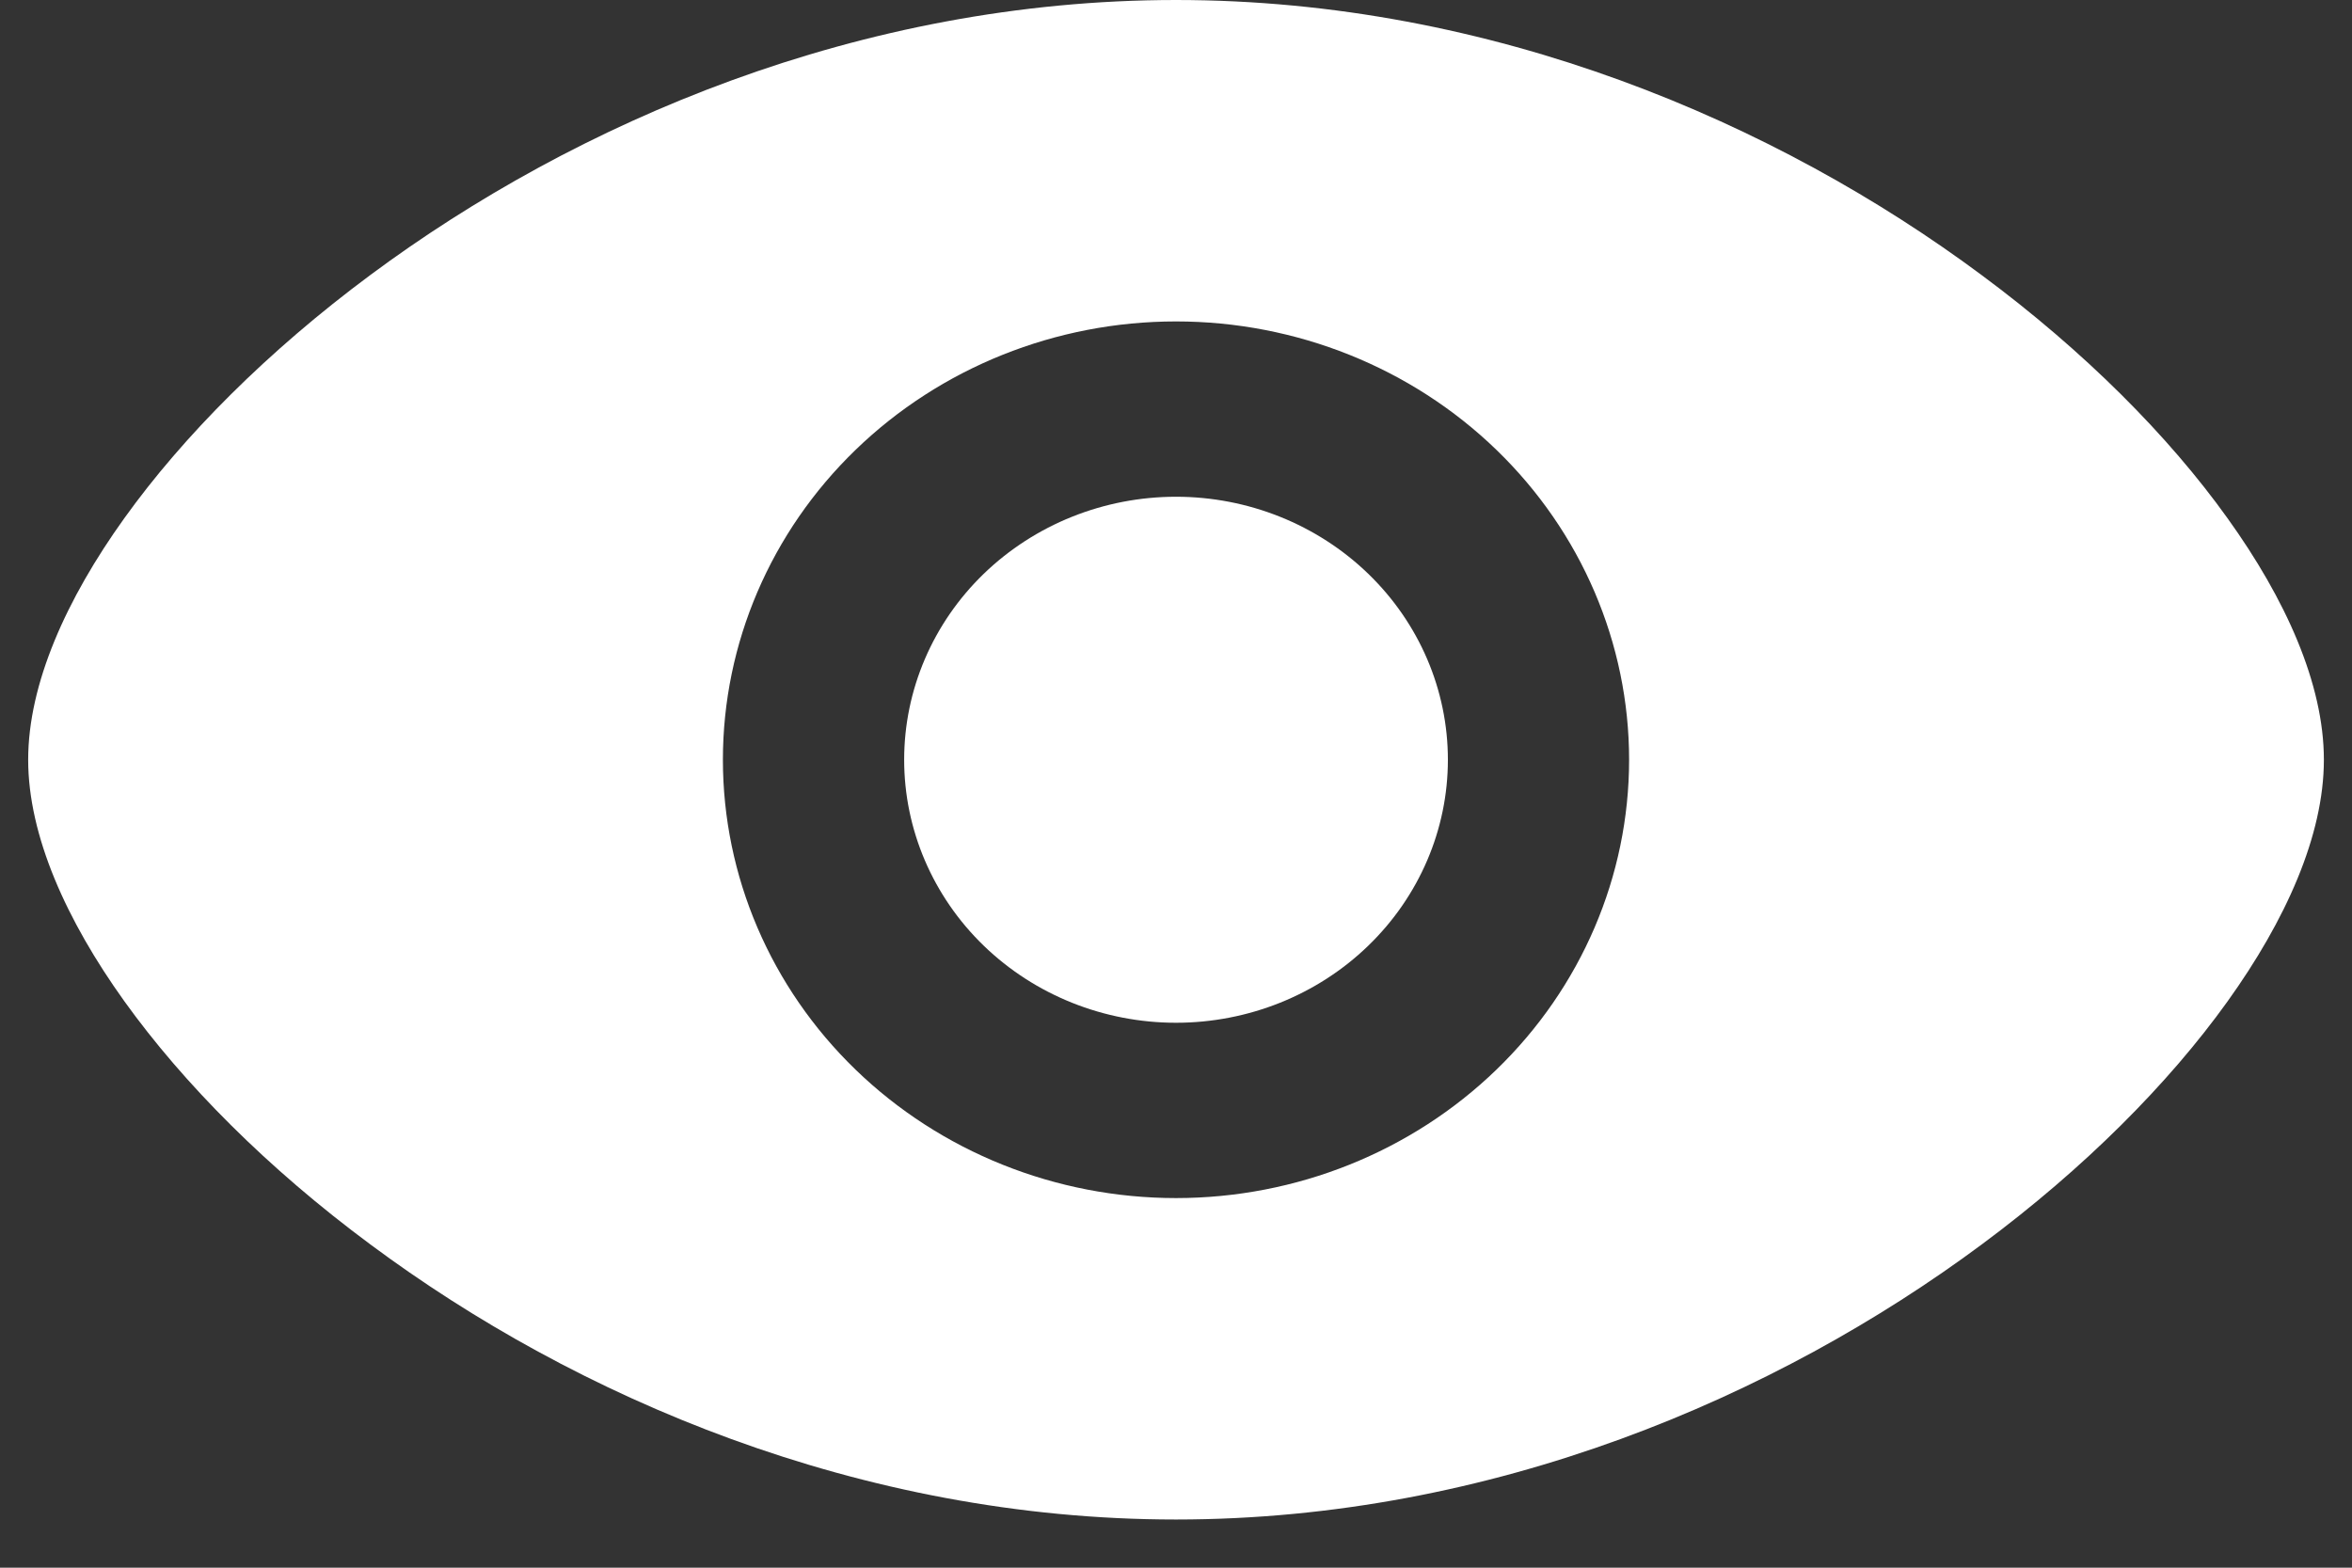
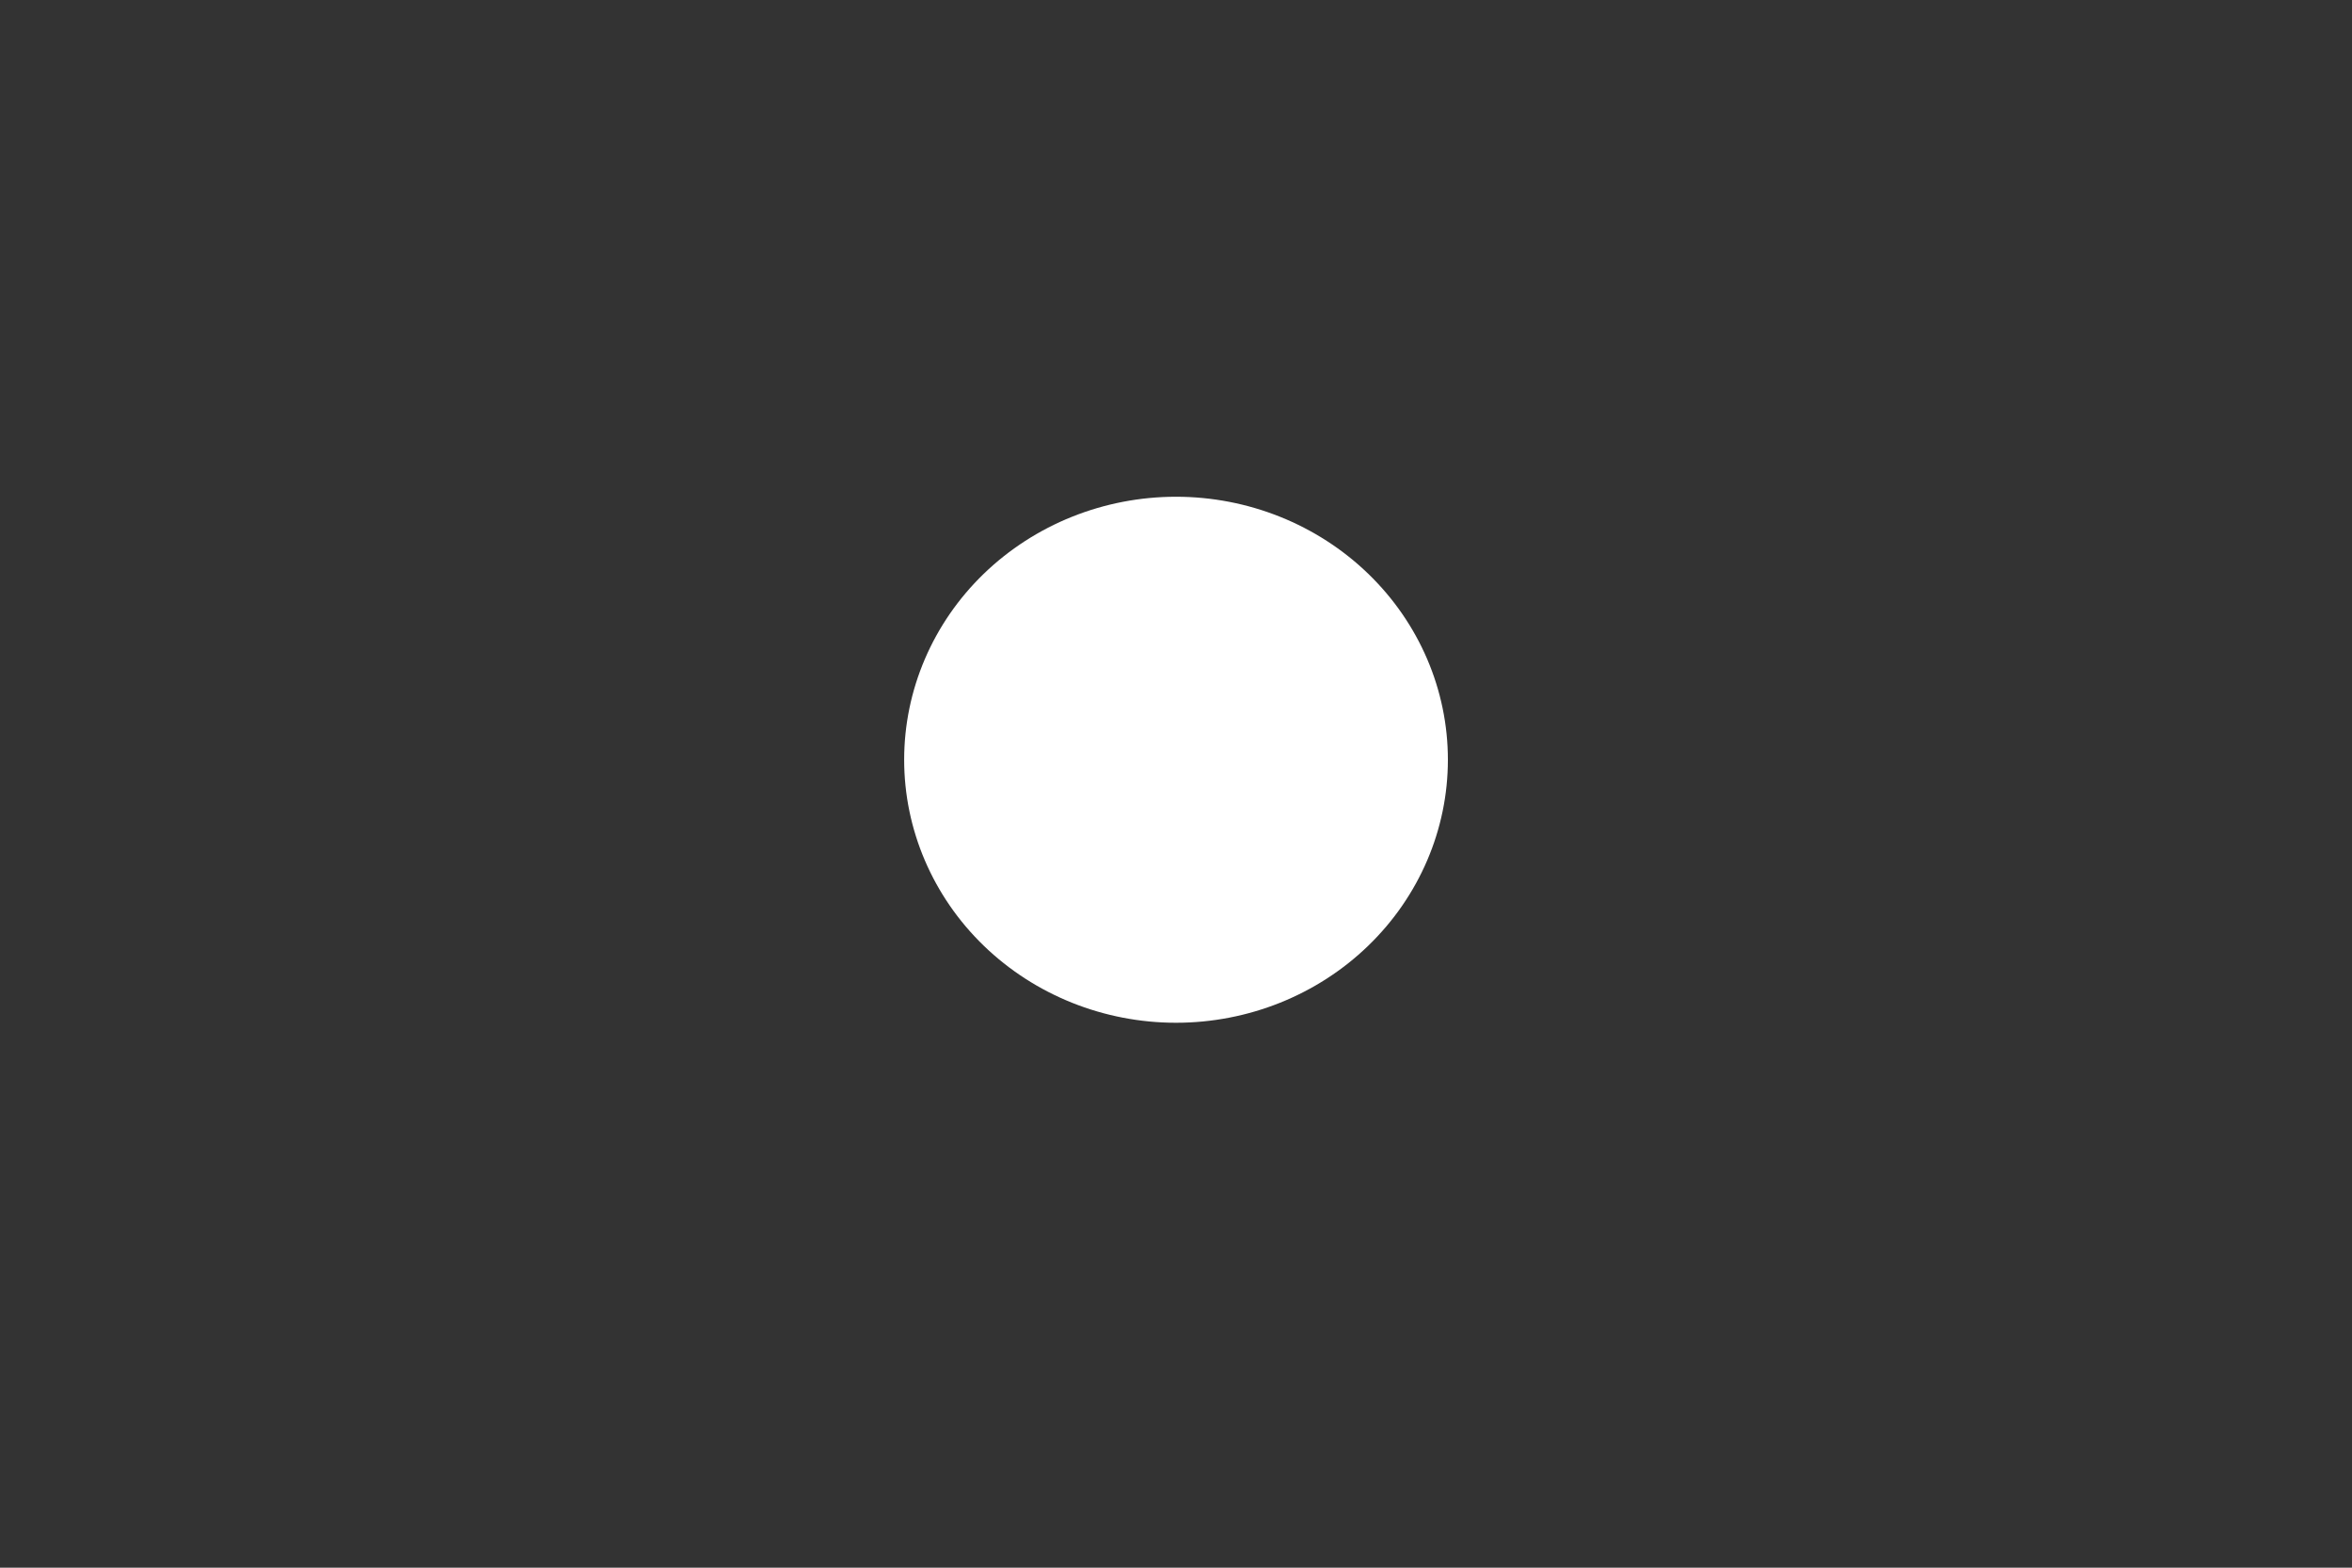
<svg xmlns="http://www.w3.org/2000/svg" width="45" height="30" viewBox="0 0 45 30" fill="none">
  <rect x="0" y="0" width="45" height="30" fill="#333333" stroke="none" />
  <path d="M22.5 9.506C21.121 9.506 19.798 10.037 18.822 10.98C17.847 11.924 17.299 13.204 17.299 14.539C17.299 15.874 17.847 17.154 18.822 18.098C19.798 19.042 21.121 19.572 22.5 19.572C23.88 19.572 25.203 19.042 26.178 18.098C27.154 17.154 27.702 15.874 27.702 14.539C27.702 13.204 27.154 11.924 26.178 10.98C25.203 10.037 23.88 9.506 22.5 9.506Z" fill="white" />
-   <path fill-rule="evenodd" clip-rule="evenodd" d="M22.5 0C16.448 0 11.006 2.351 7.085 5.263C5.12 6.722 3.509 8.341 2.379 9.916C1.269 11.463 0.539 13.087 0.539 14.539C0.539 15.991 1.271 17.615 2.379 19.16C3.511 20.737 5.12 22.357 7.085 23.813C11.006 26.73 16.448 29.078 22.5 29.078C28.552 29.078 33.994 26.727 37.915 23.815C39.88 22.357 41.491 20.737 42.619 19.163C43.729 17.615 44.462 15.991 44.462 14.539C44.462 13.087 43.729 11.463 42.619 9.918C41.491 8.341 39.88 6.722 37.915 5.265C33.994 2.349 28.552 0 22.5 0ZM13.831 14.539C13.831 12.315 14.744 10.181 16.37 8.608C17.996 7.035 20.201 6.151 22.5 6.151C24.799 6.151 27.004 7.035 28.63 8.608C30.256 10.181 31.169 12.315 31.169 14.539C31.169 16.764 30.256 18.897 28.63 20.47C27.004 22.043 24.799 22.927 22.5 22.927C20.201 22.927 17.996 22.043 16.37 20.47C14.744 18.897 13.831 16.764 13.831 14.539Z" fill="white" />
</svg>